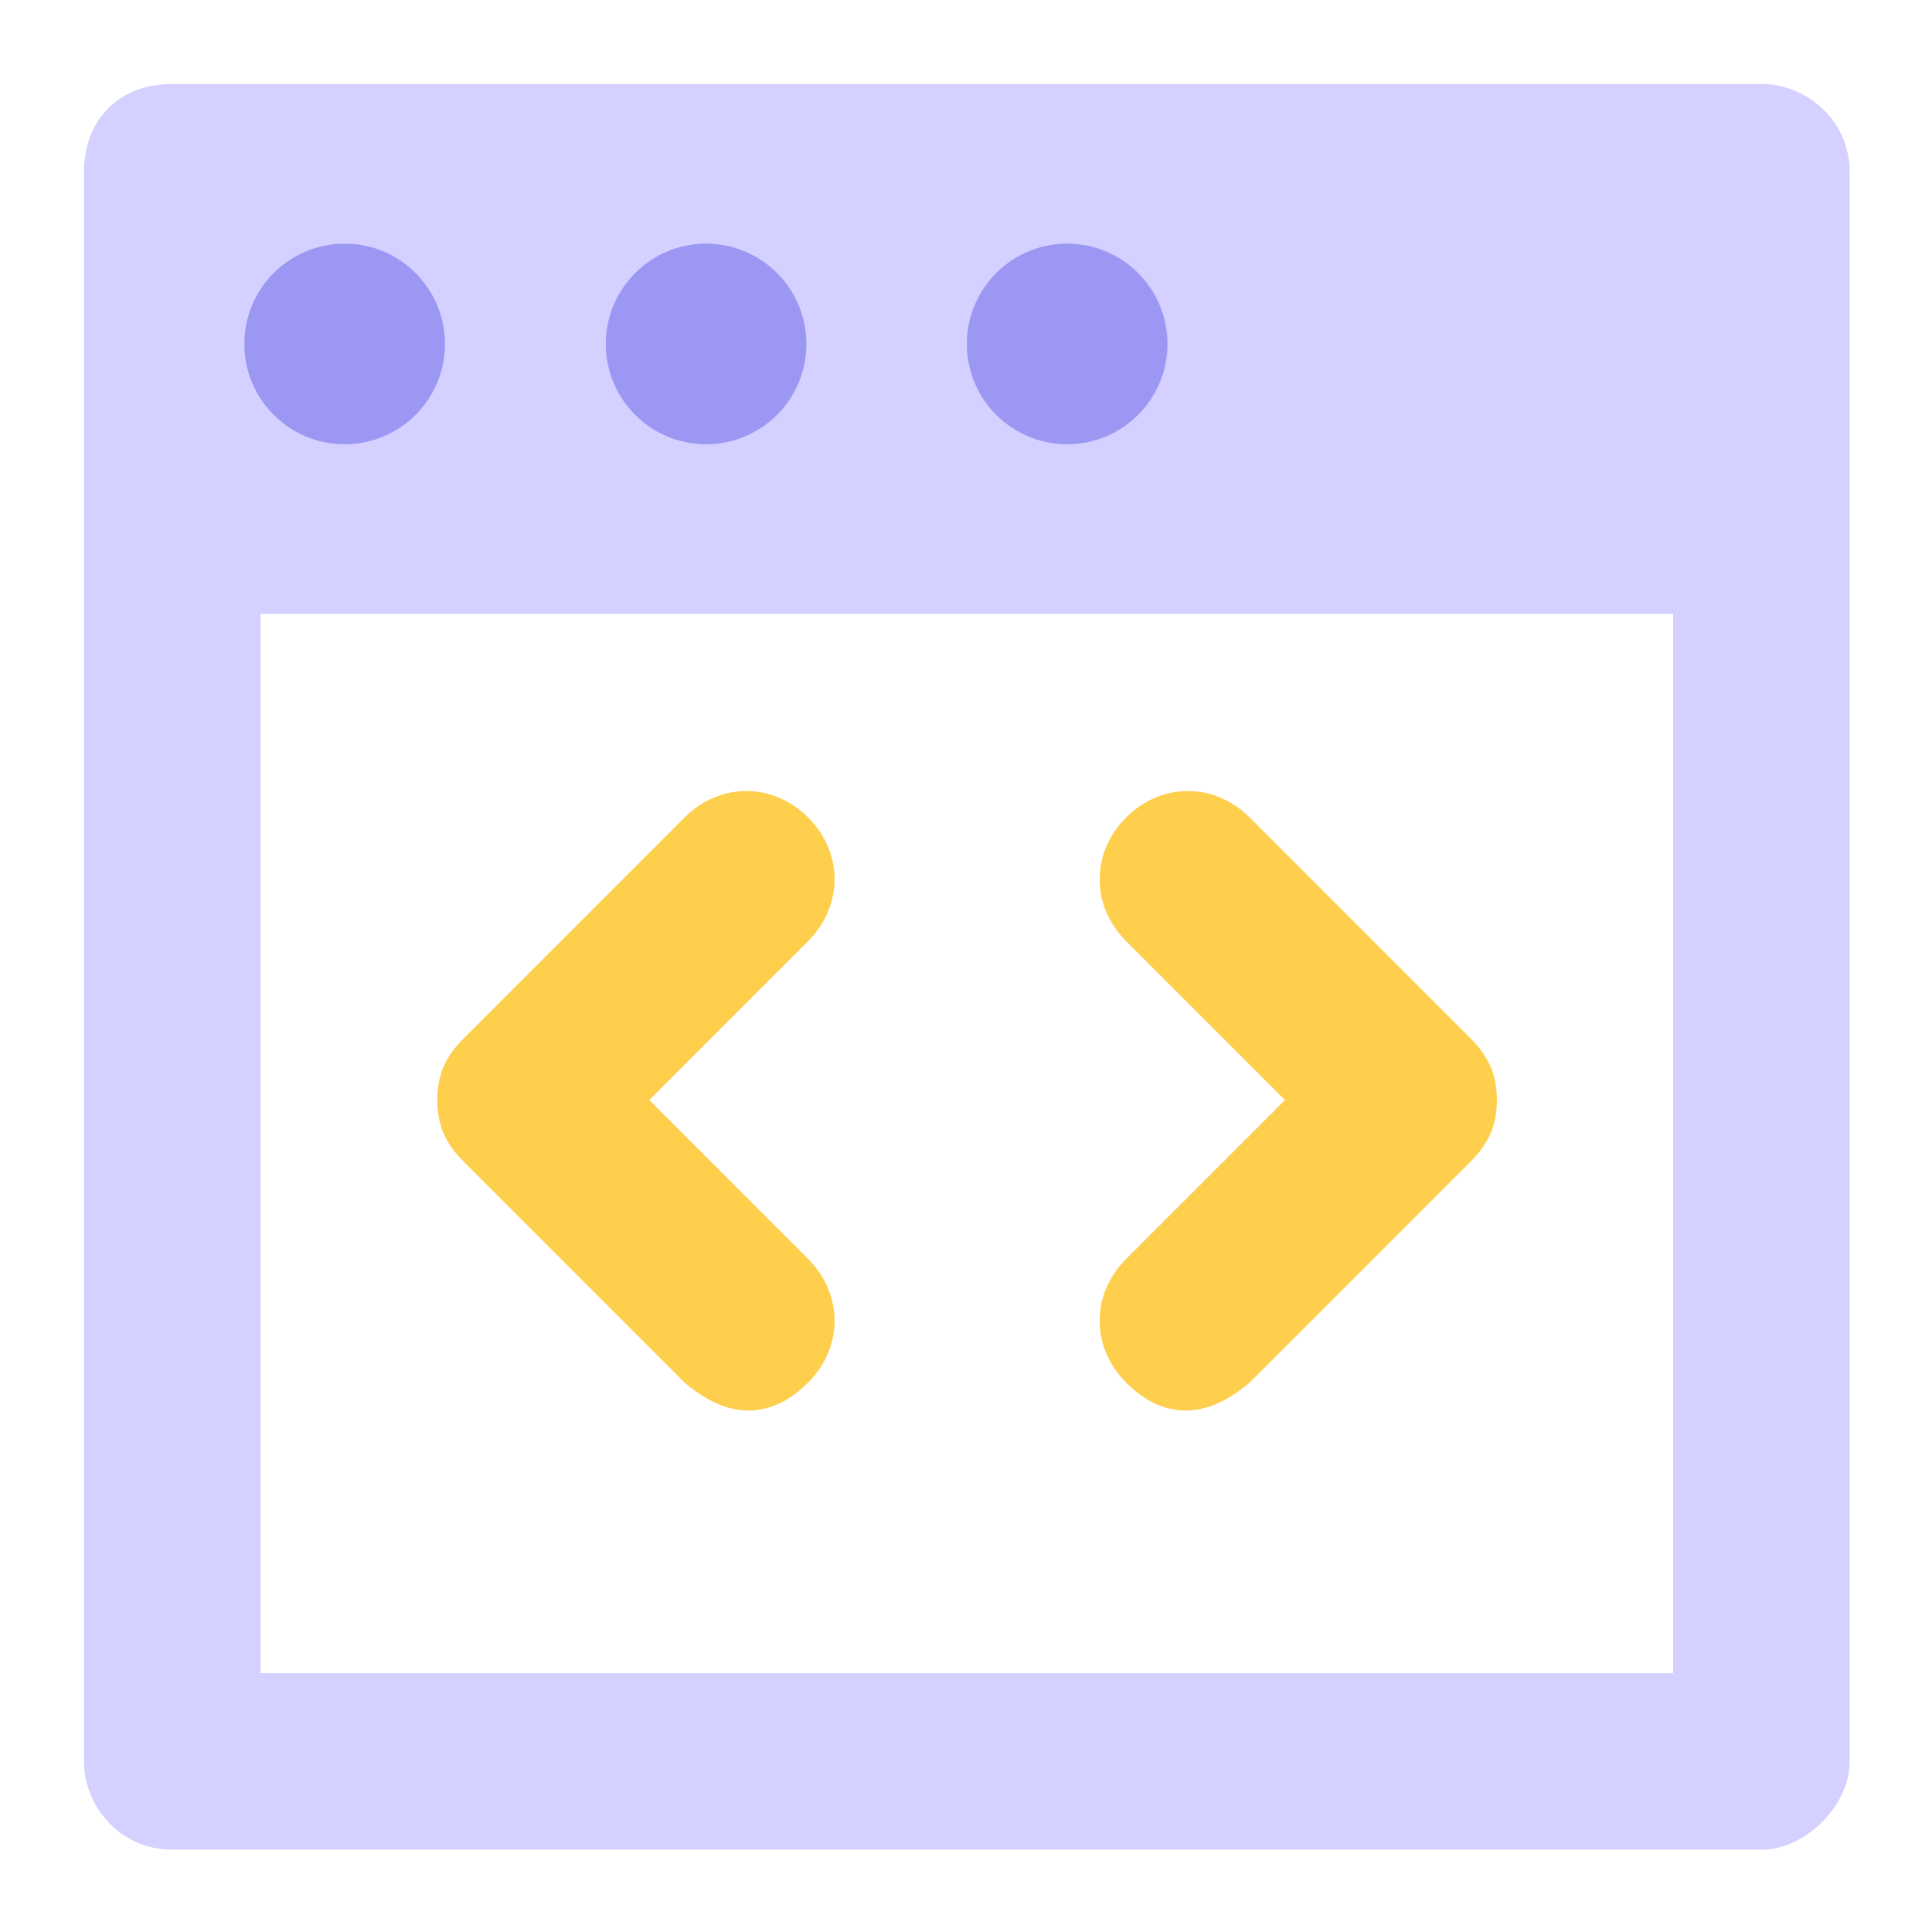
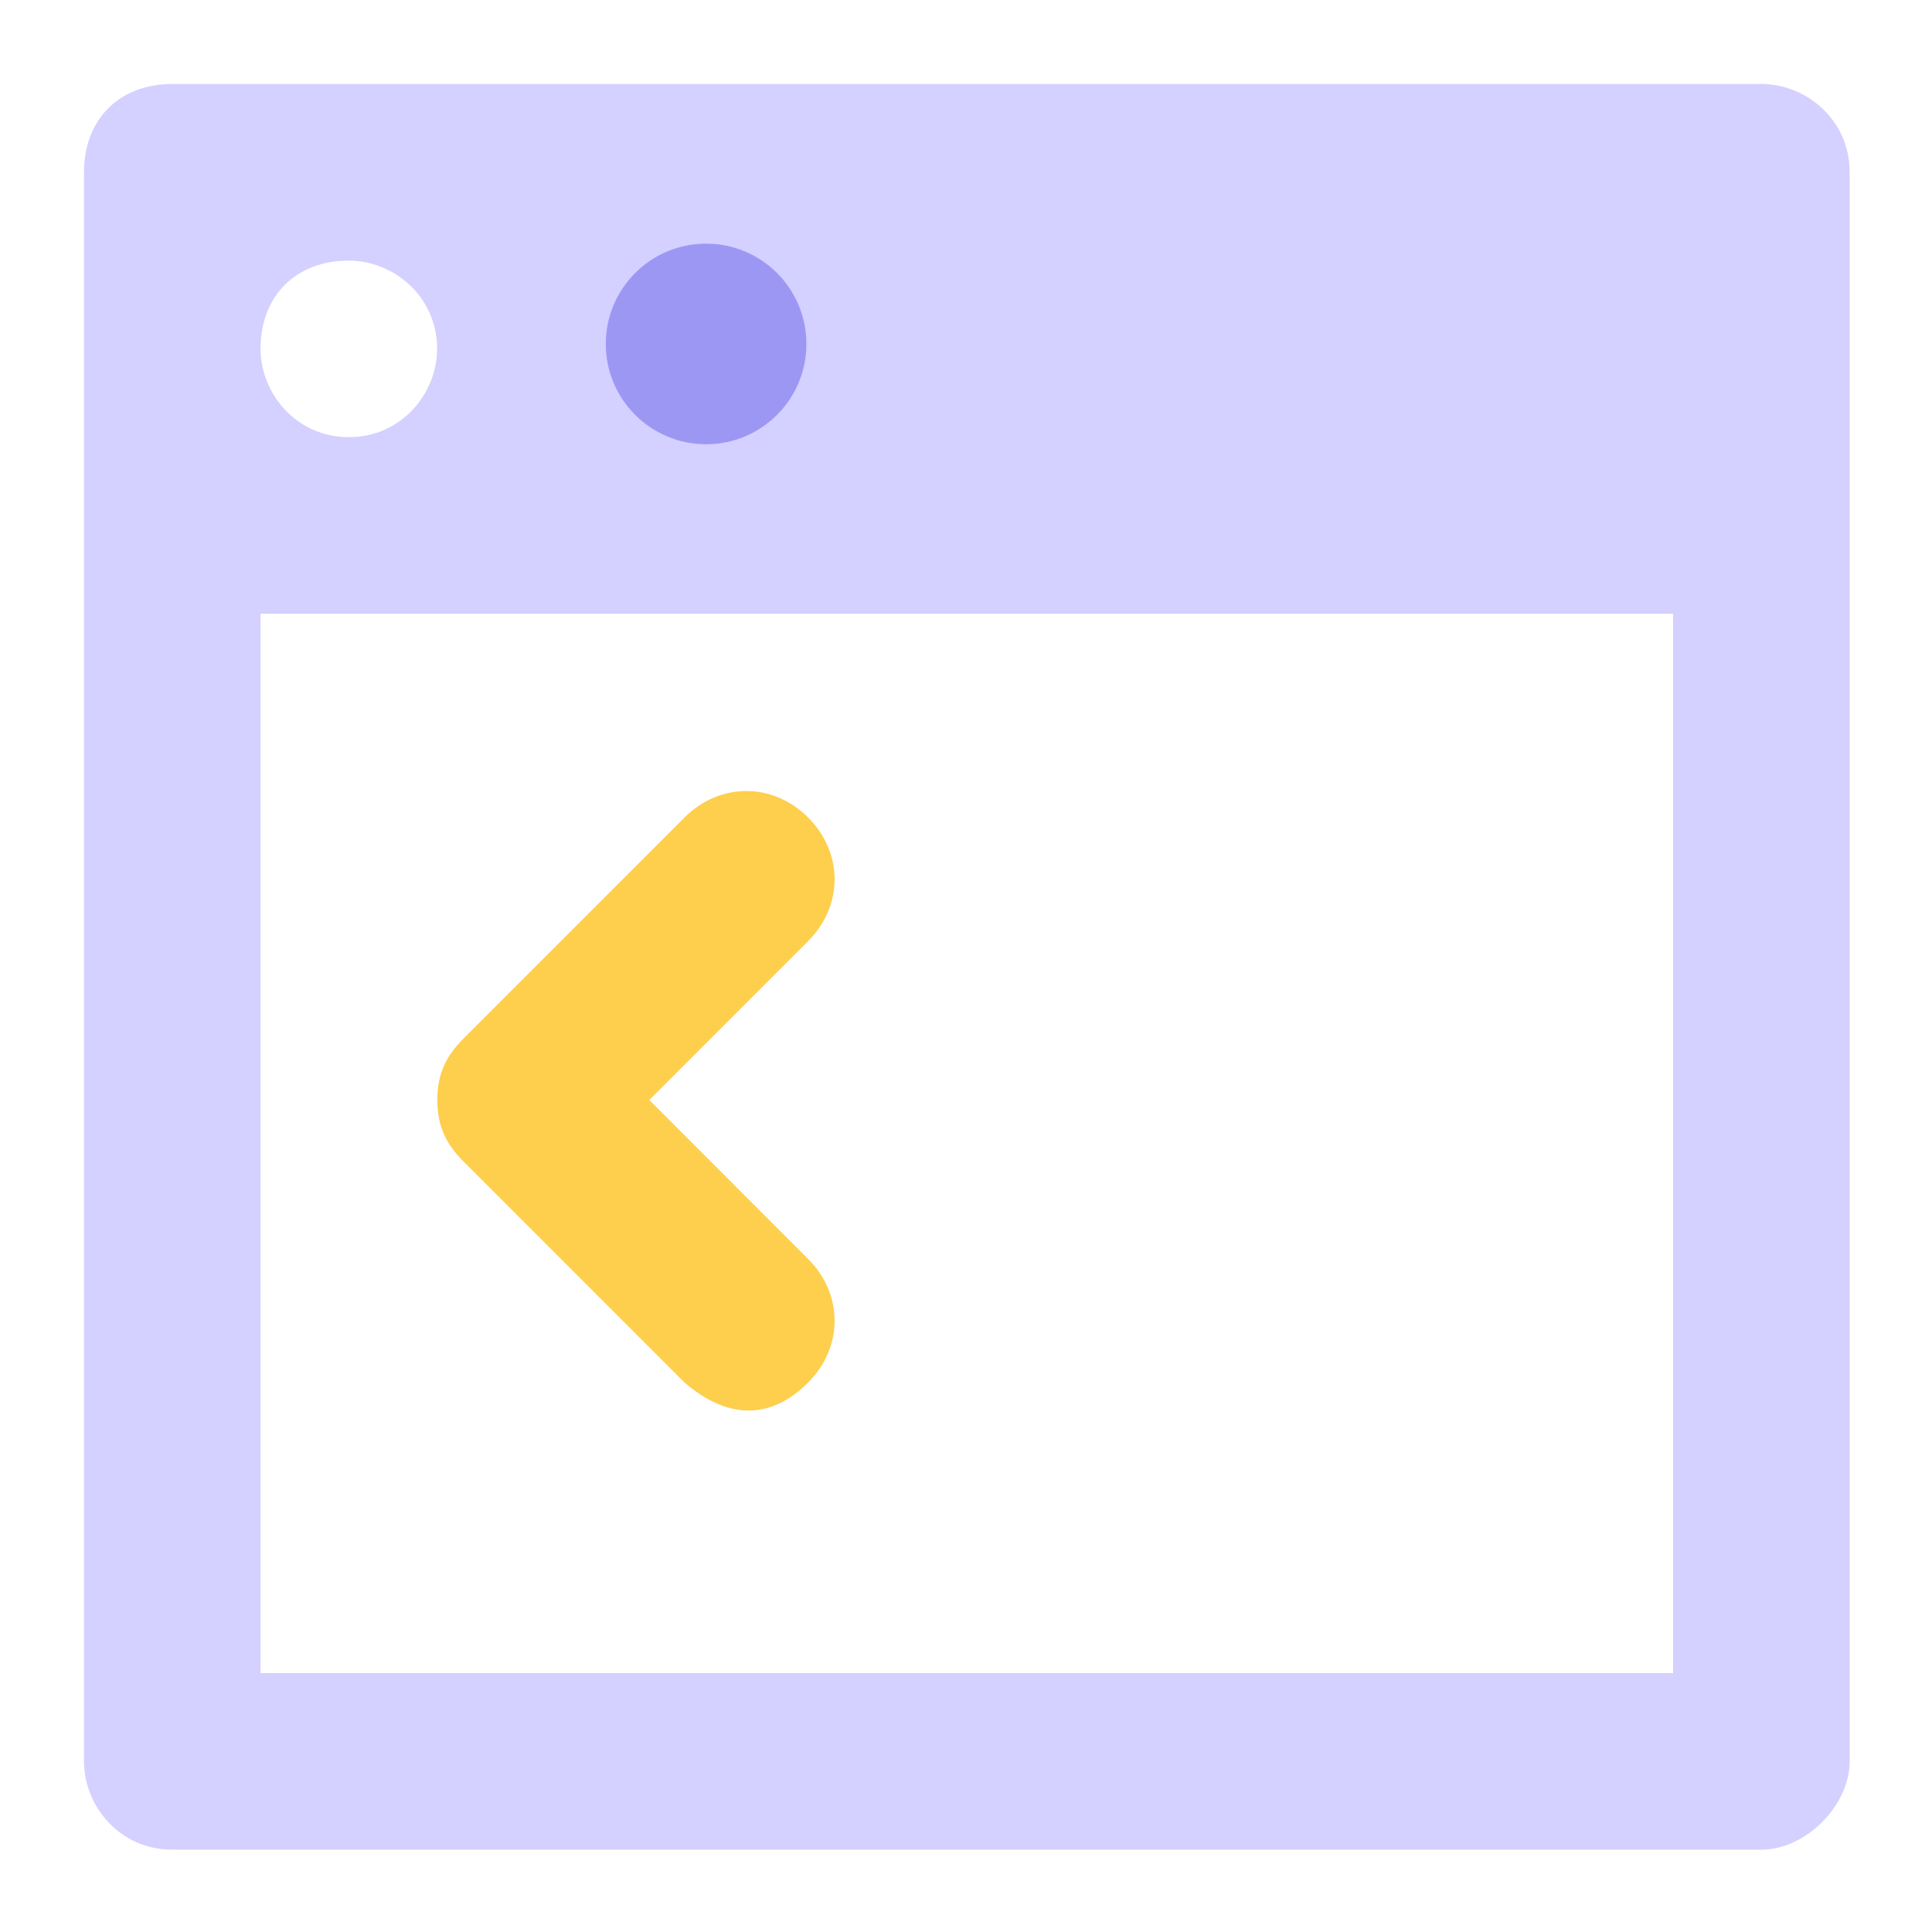
<svg xmlns="http://www.w3.org/2000/svg" width="36" height="36" viewBox="0 0 36 36" fill="none">
  <path d="M32.821 1.565H3.21C2.223 1.565 1.565 2.223 1.565 3.21V32.821C1.565 33.644 2.223 34.466 3.21 34.466H32.821C33.644 34.466 34.466 33.644 34.466 32.821V3.21C34.466 2.223 33.644 1.565 32.821 1.565ZM13.081 4.856C14.068 4.856 14.726 5.513 14.726 6.501C14.726 7.323 14.068 8.146 13.081 8.146C12.093 8.146 11.435 7.323 11.435 6.501C11.435 5.513 12.093 4.856 13.081 4.856ZM6.5 4.856C7.323 4.856 8.145 5.513 8.145 6.501C8.145 7.323 7.487 8.146 6.5 8.146C5.513 8.146 4.855 7.323 4.855 6.501C4.855 5.513 5.513 4.856 6.5 4.856ZM31.176 31.176H4.855V11.436H31.176V31.176Z" fill="#D4D0FF" />
-   <path d="M23.944 20.498L20.983 23.459C20.325 24.117 20.325 25.104 20.983 25.762C21.312 26.091 22.134 26.749 23.286 25.762L27.398 21.649C27.727 21.32 27.892 20.991 27.892 20.497C27.892 20.004 27.727 19.675 27.398 19.346L23.286 15.233C22.628 14.575 21.641 14.575 20.983 15.233C20.325 15.891 20.325 16.878 20.983 17.536L23.944 20.498Z" fill="#FECE4D" />
  <path d="M12.098 20.497L15.058 23.459C15.716 24.116 15.716 25.104 15.058 25.762C14.729 26.091 13.907 26.749 12.755 25.762L8.643 21.649C8.314 21.32 8.149 20.991 8.149 20.497C8.149 20.004 8.314 19.675 8.643 19.346L12.755 15.233C13.413 14.575 14.4 14.575 15.058 15.233C15.716 15.891 15.716 16.878 15.058 17.536L12.098 20.497Z" fill="#FECE4D" />
-   <circle cx="6.422" cy="6.409" r="1.869" fill="#9D97F4" />
  <circle cx="13.157" cy="6.409" r="1.869" fill="#9D97F4" />
-   <circle cx="19.885" cy="6.409" r="1.869" fill="#9D97F4" />
</svg>